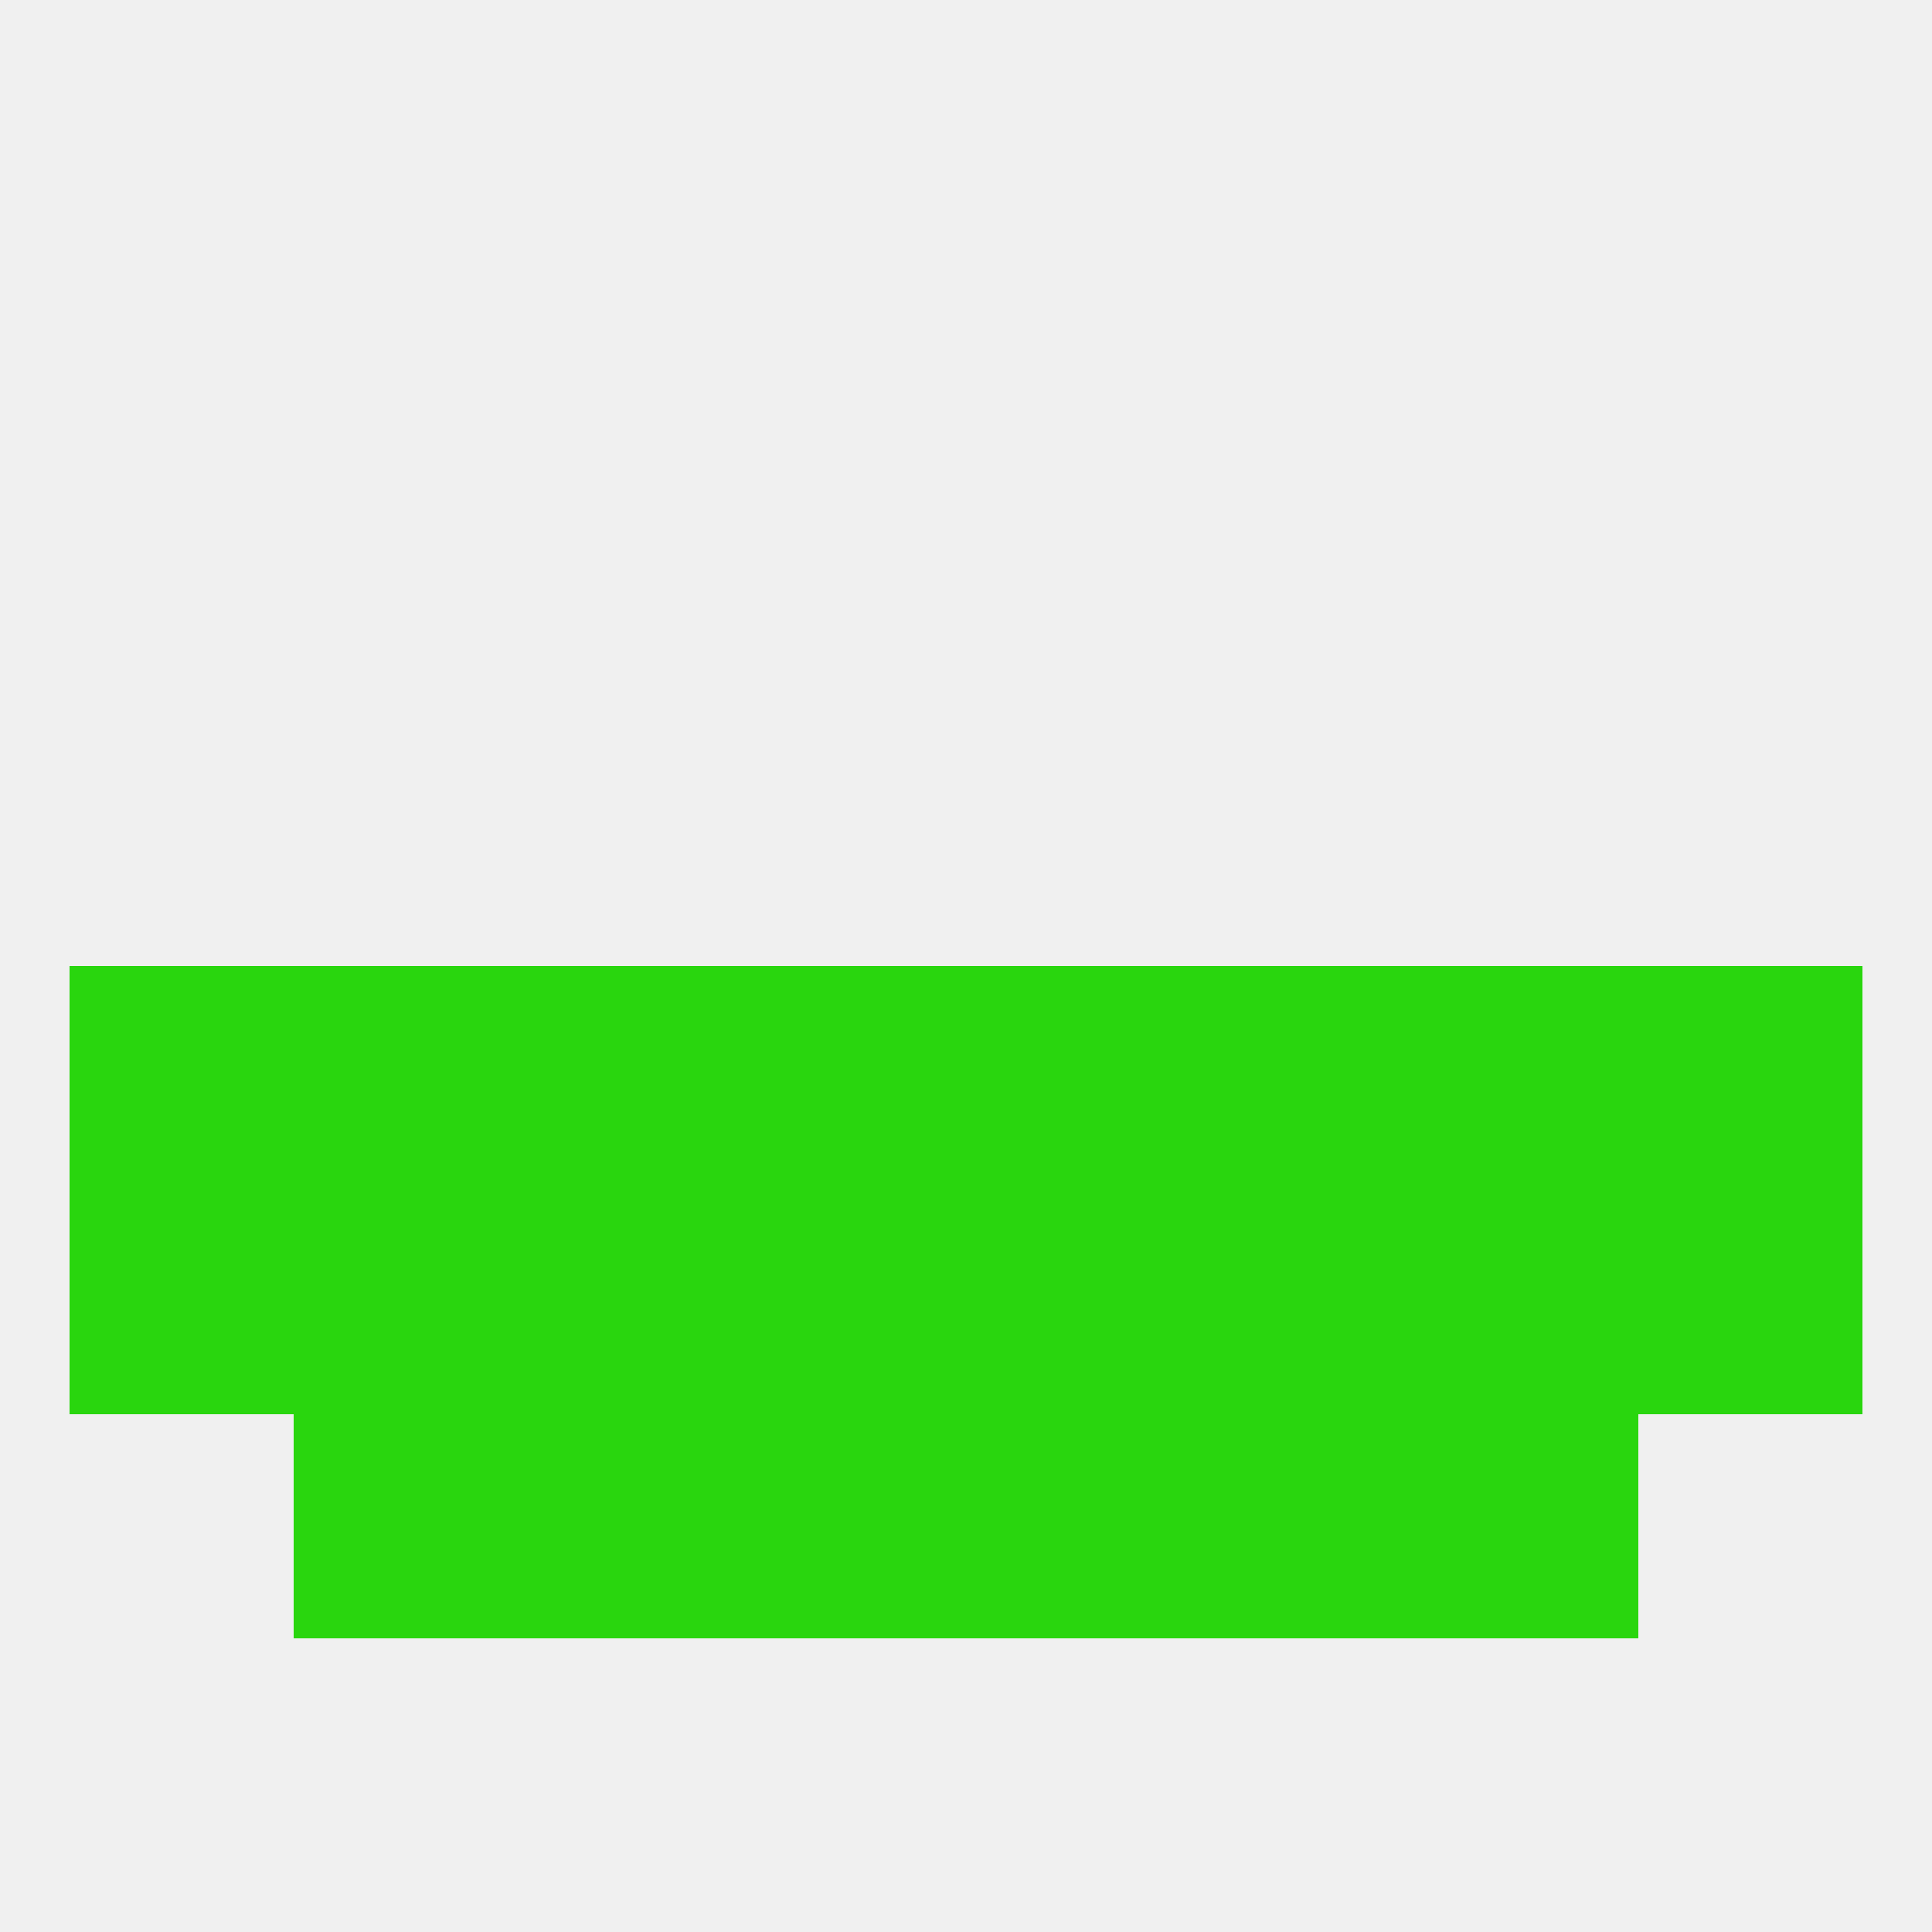
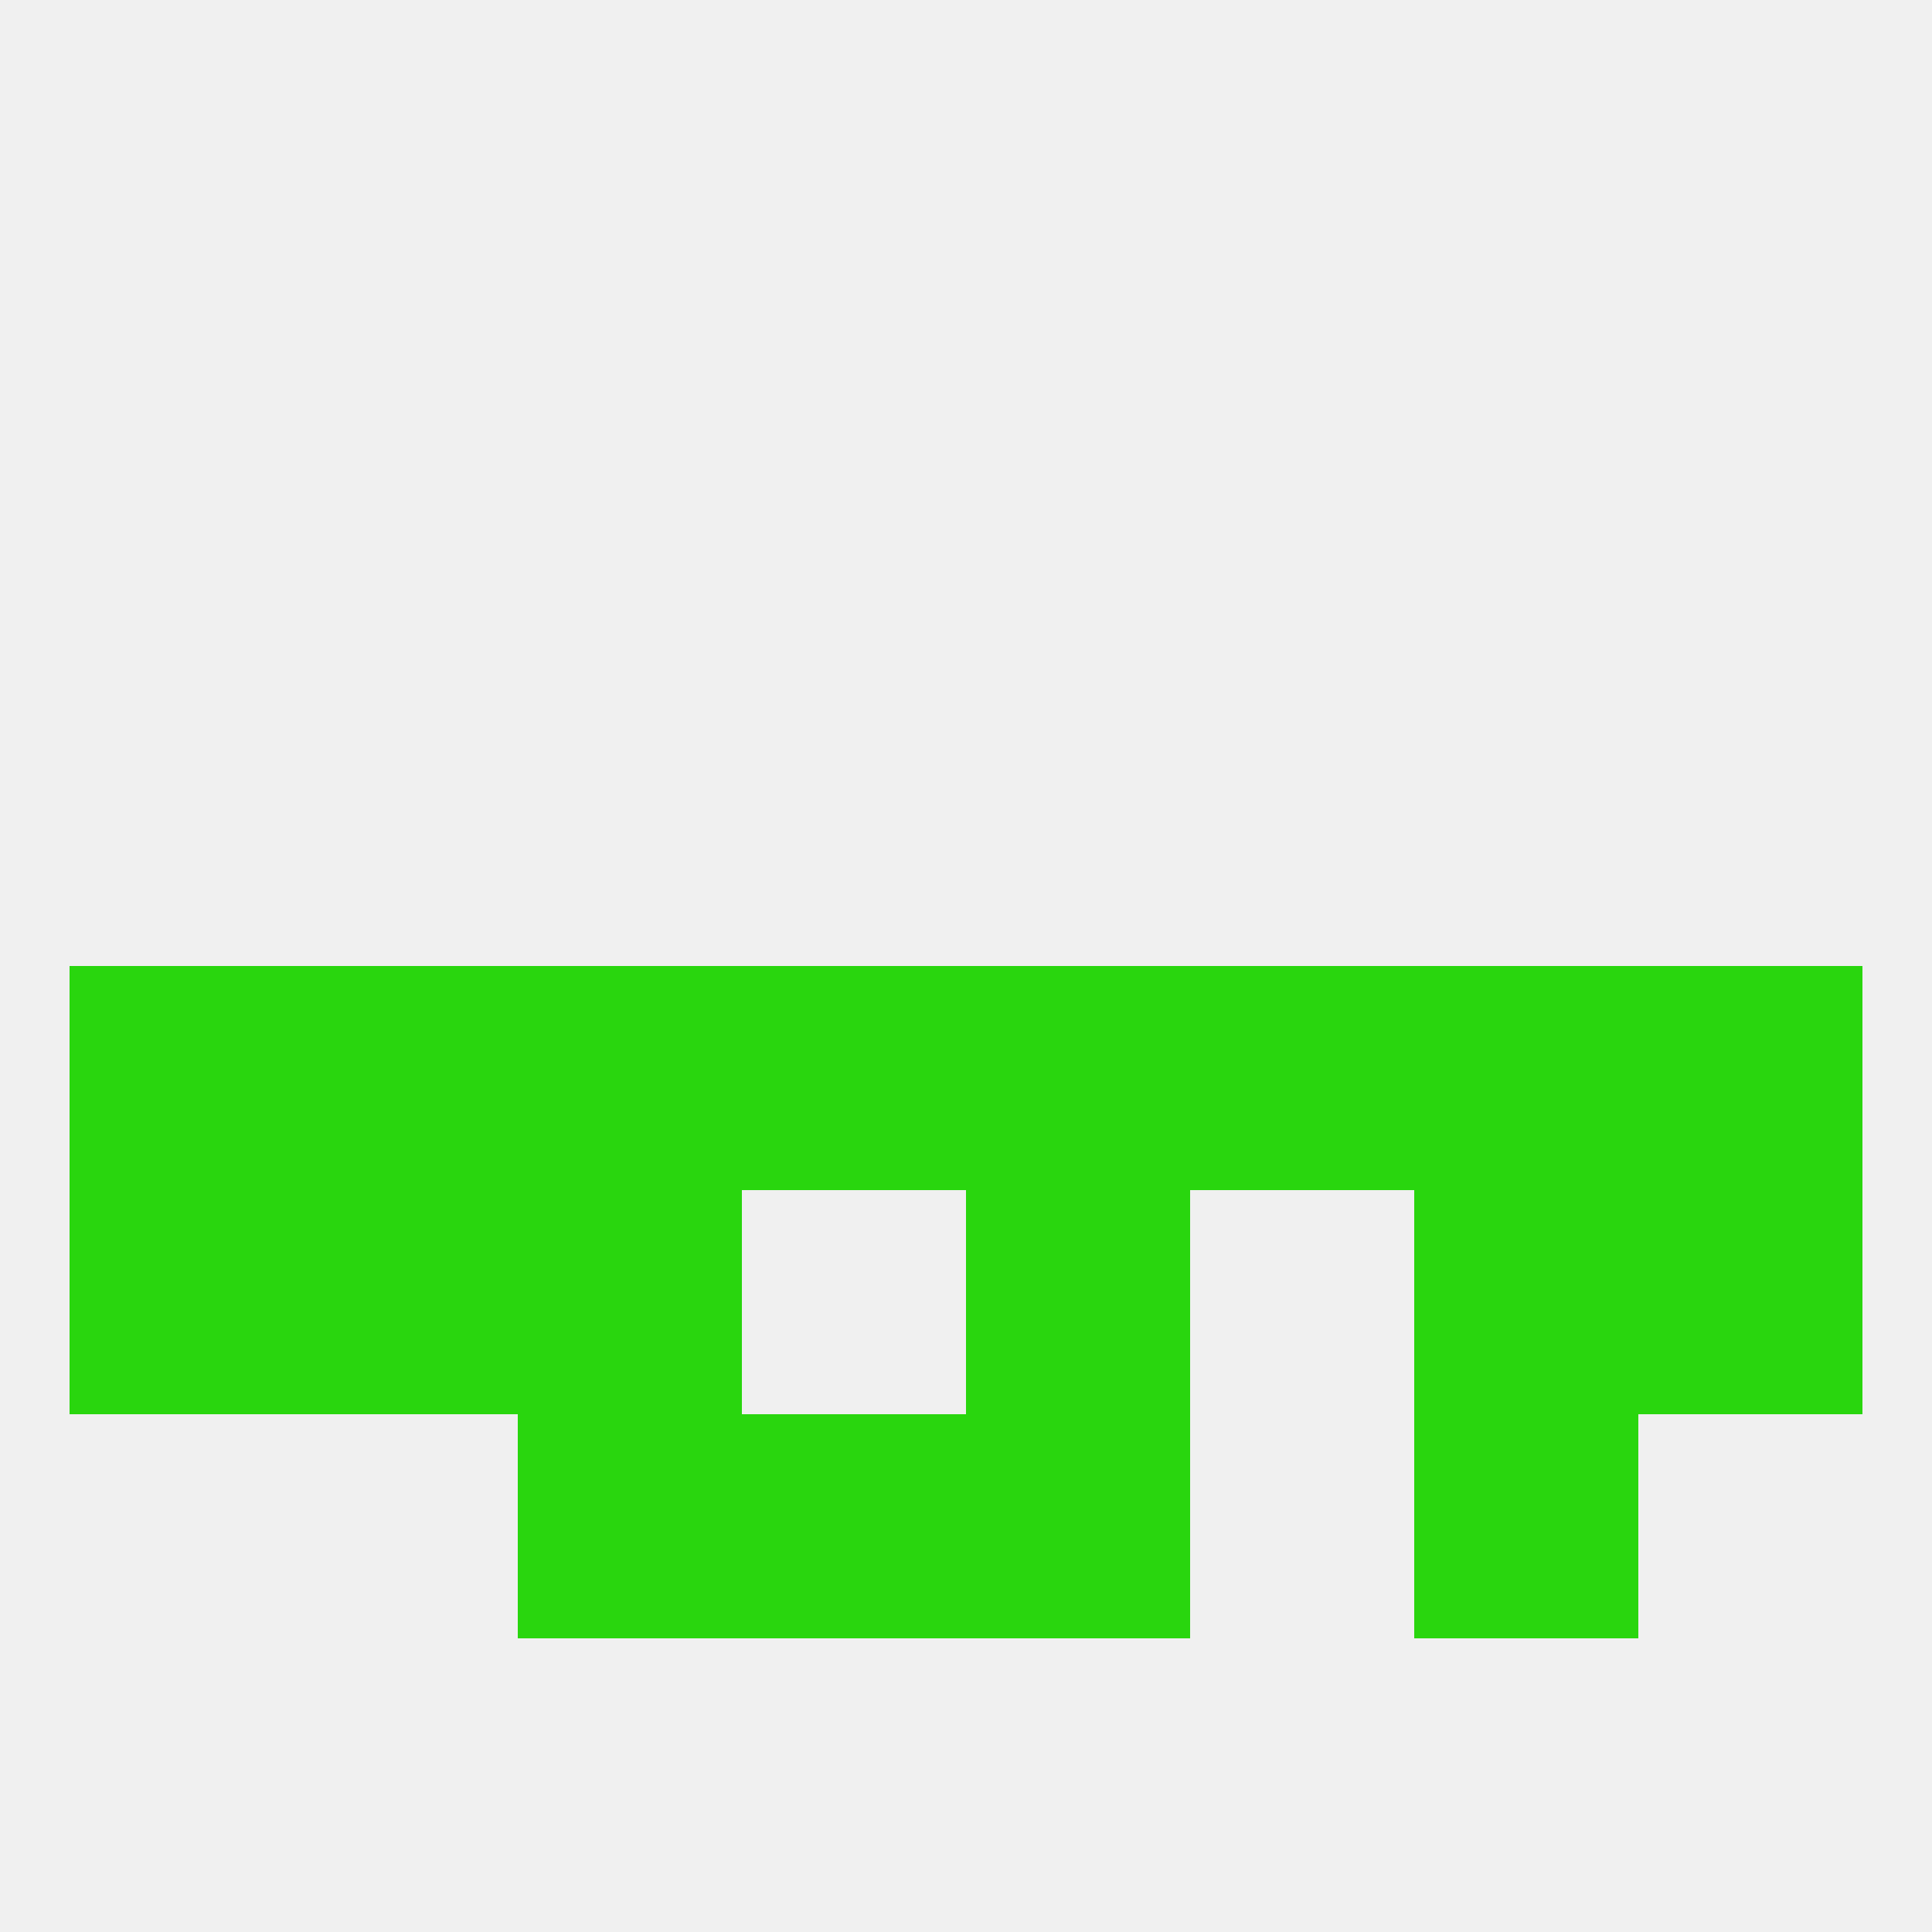
<svg xmlns="http://www.w3.org/2000/svg" version="1.1" baseprofile="full" width="250" height="250" viewBox="0 0 250 250">
  <rect width="100%" height="100%" fill="rgba(240,240,240,255)" />
  <rect x="125" y="125" width="29" height="29" fill="rgba(41,214,14,255)" />
  <rect x="67" y="125" width="29" height="29" fill="rgba(41,214,14,255)" />
  <rect x="154" y="125" width="29" height="29" fill="rgba(41,214,14,255)" />
  <rect x="38" y="125" width="29" height="29" fill="rgba(41,214,14,255)" />
  <rect x="9" y="125" width="29" height="29" fill="rgba(41,214,14,255)" />
  <rect x="96" y="125" width="29" height="29" fill="rgba(41,214,14,255)" />
  <rect x="183" y="125" width="29" height="29" fill="rgba(41,214,14,255)" />
  <rect x="212" y="125" width="29" height="29" fill="rgba(41,214,14,255)" />
  <rect x="125" y="154" width="29" height="29" fill="rgba(41,214,14,255)" />
  <rect x="38" y="154" width="29" height="29" fill="rgba(41,214,14,255)" />
  <rect x="183" y="154" width="29" height="29" fill="rgba(41,214,14,255)" />
  <rect x="9" y="154" width="29" height="29" fill="rgba(41,214,14,255)" />
  <rect x="212" y="154" width="29" height="29" fill="rgba(41,214,14,255)" />
  <rect x="67" y="154" width="29" height="29" fill="rgba(41,214,14,255)" />
-   <rect x="154" y="154" width="29" height="29" fill="rgba(41,214,14,255)" />
-   <rect x="96" y="154" width="29" height="29" fill="rgba(41,214,14,255)" />
-   <rect x="154" y="183" width="29" height="29" fill="rgba(41,214,14,255)" />
-   <rect x="38" y="183" width="29" height="29" fill="rgba(41,214,14,255)" />
  <rect x="183" y="183" width="29" height="29" fill="rgba(41,214,14,255)" />
  <rect x="96" y="183" width="29" height="29" fill="rgba(41,214,14,255)" />
  <rect x="125" y="183" width="29" height="29" fill="rgba(41,214,14,255)" />
  <rect x="67" y="183" width="29" height="29" fill="rgba(41,214,14,255)" />
</svg>